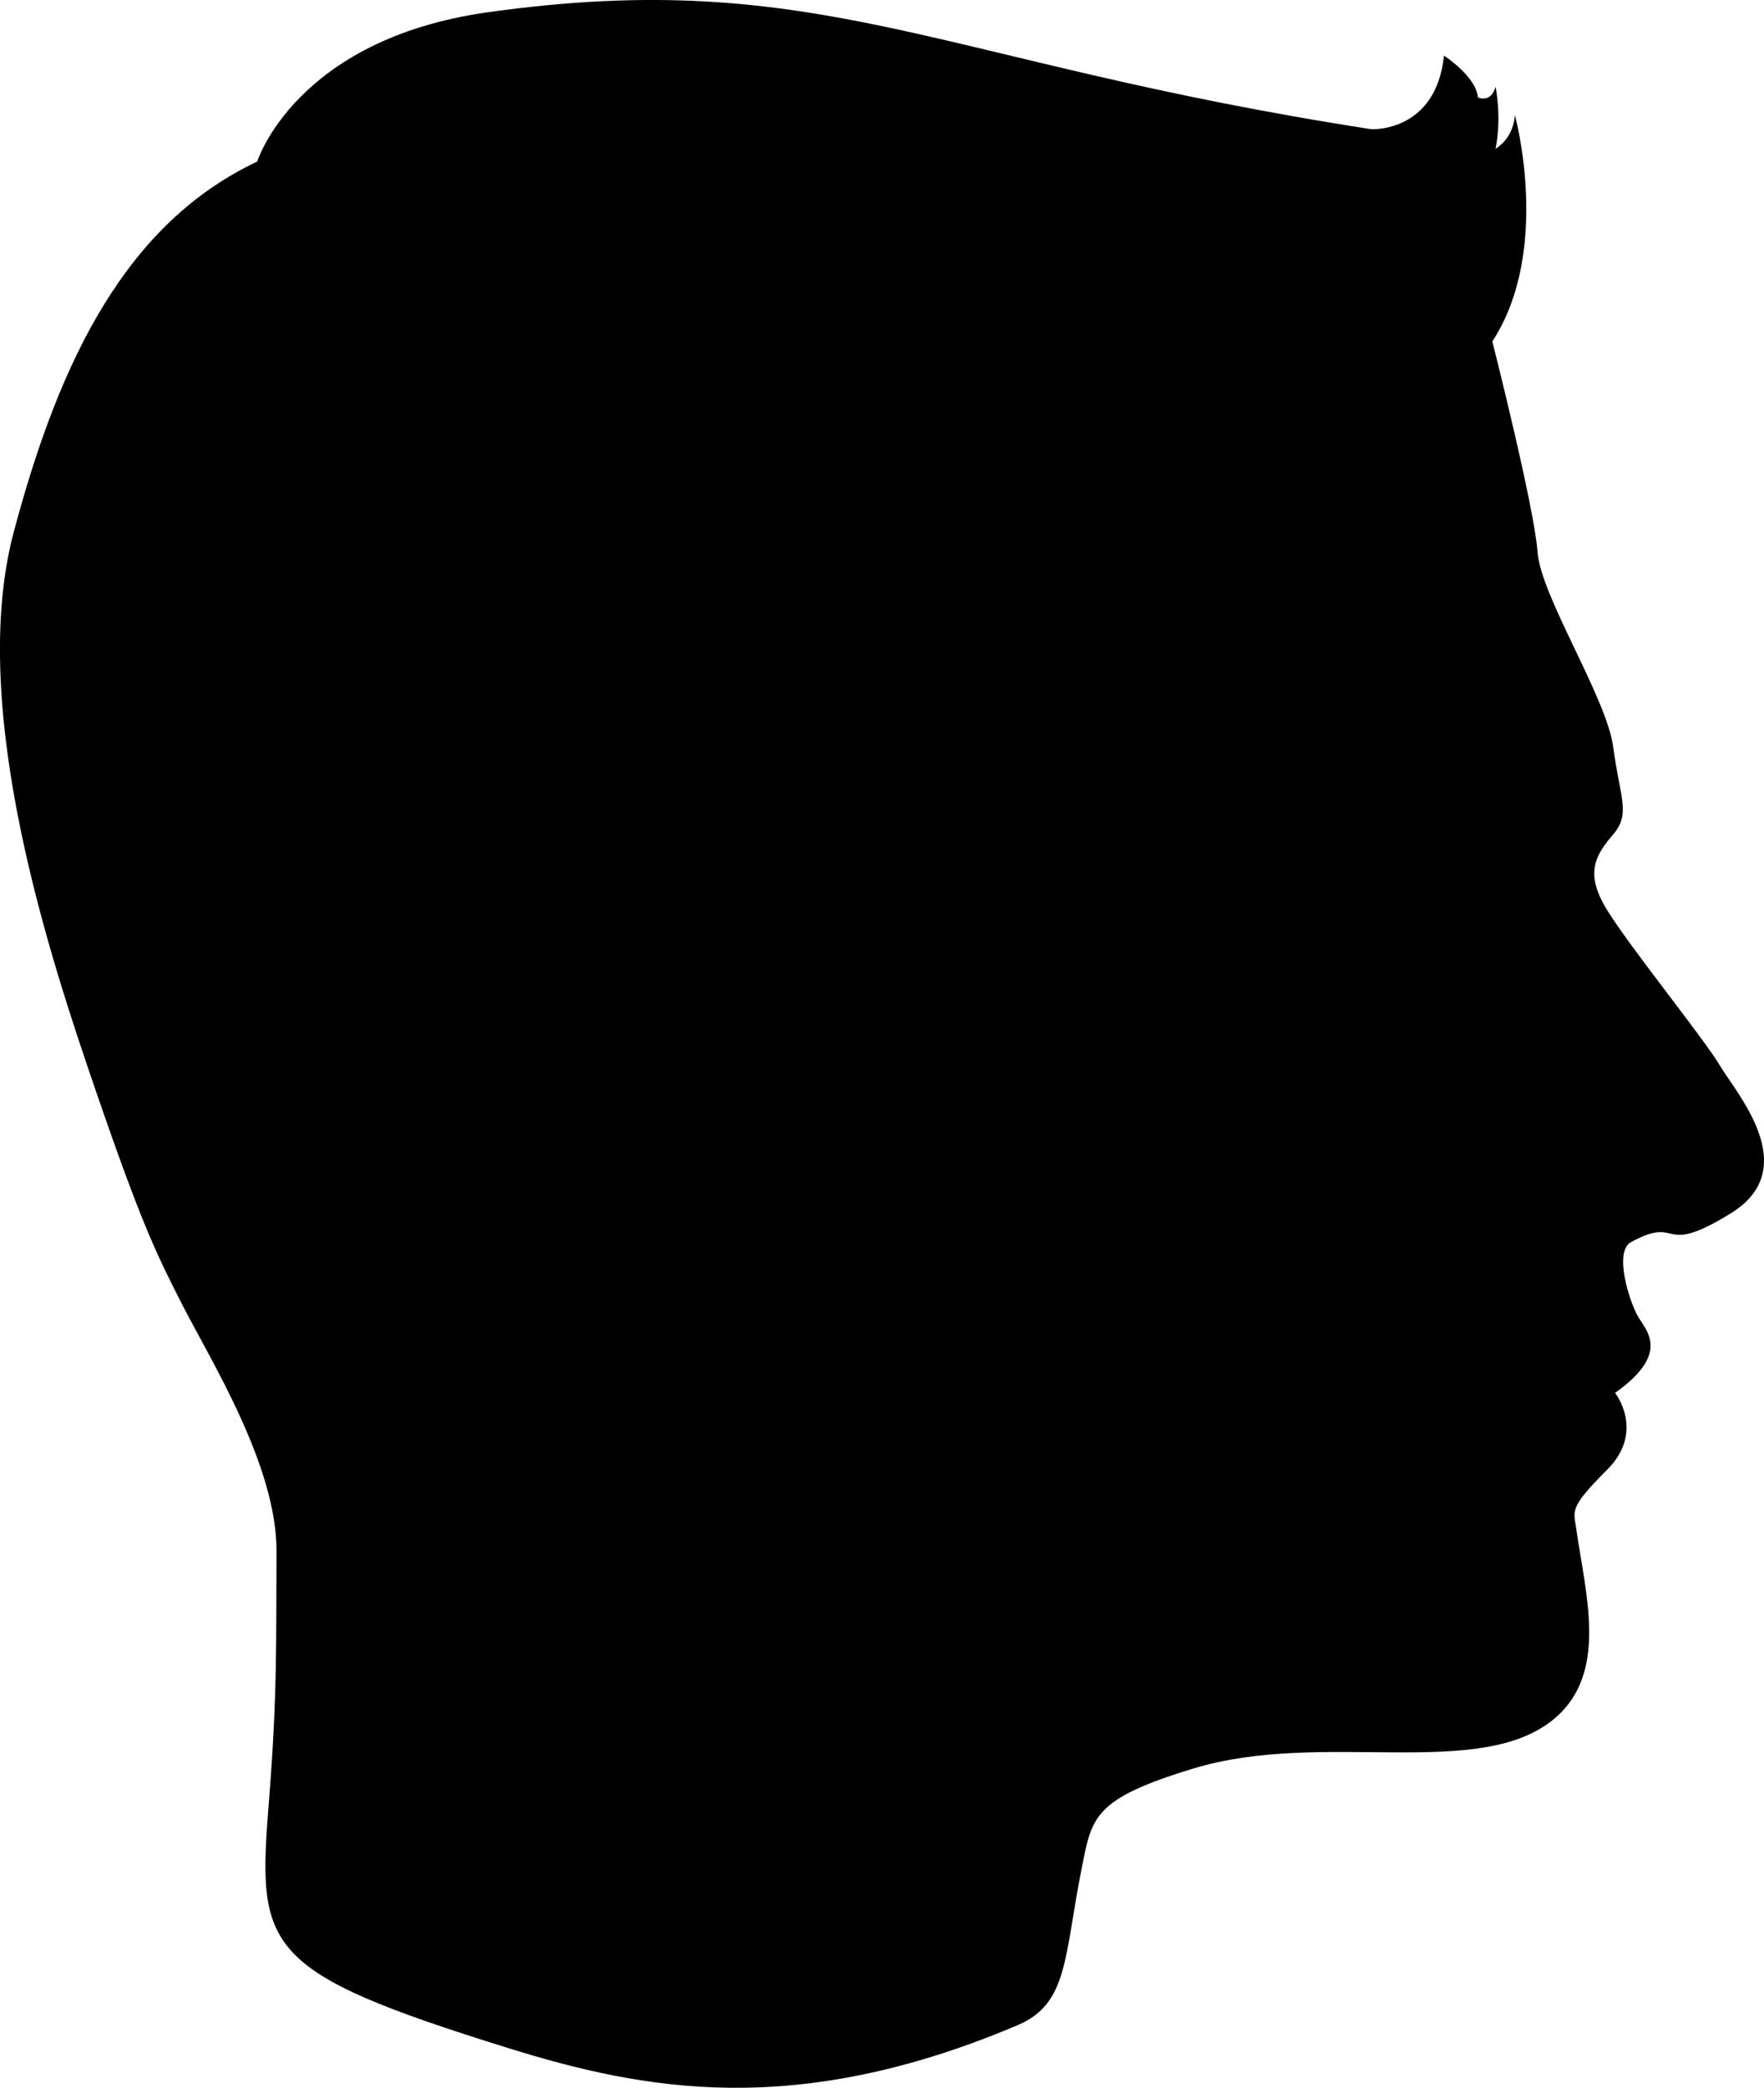
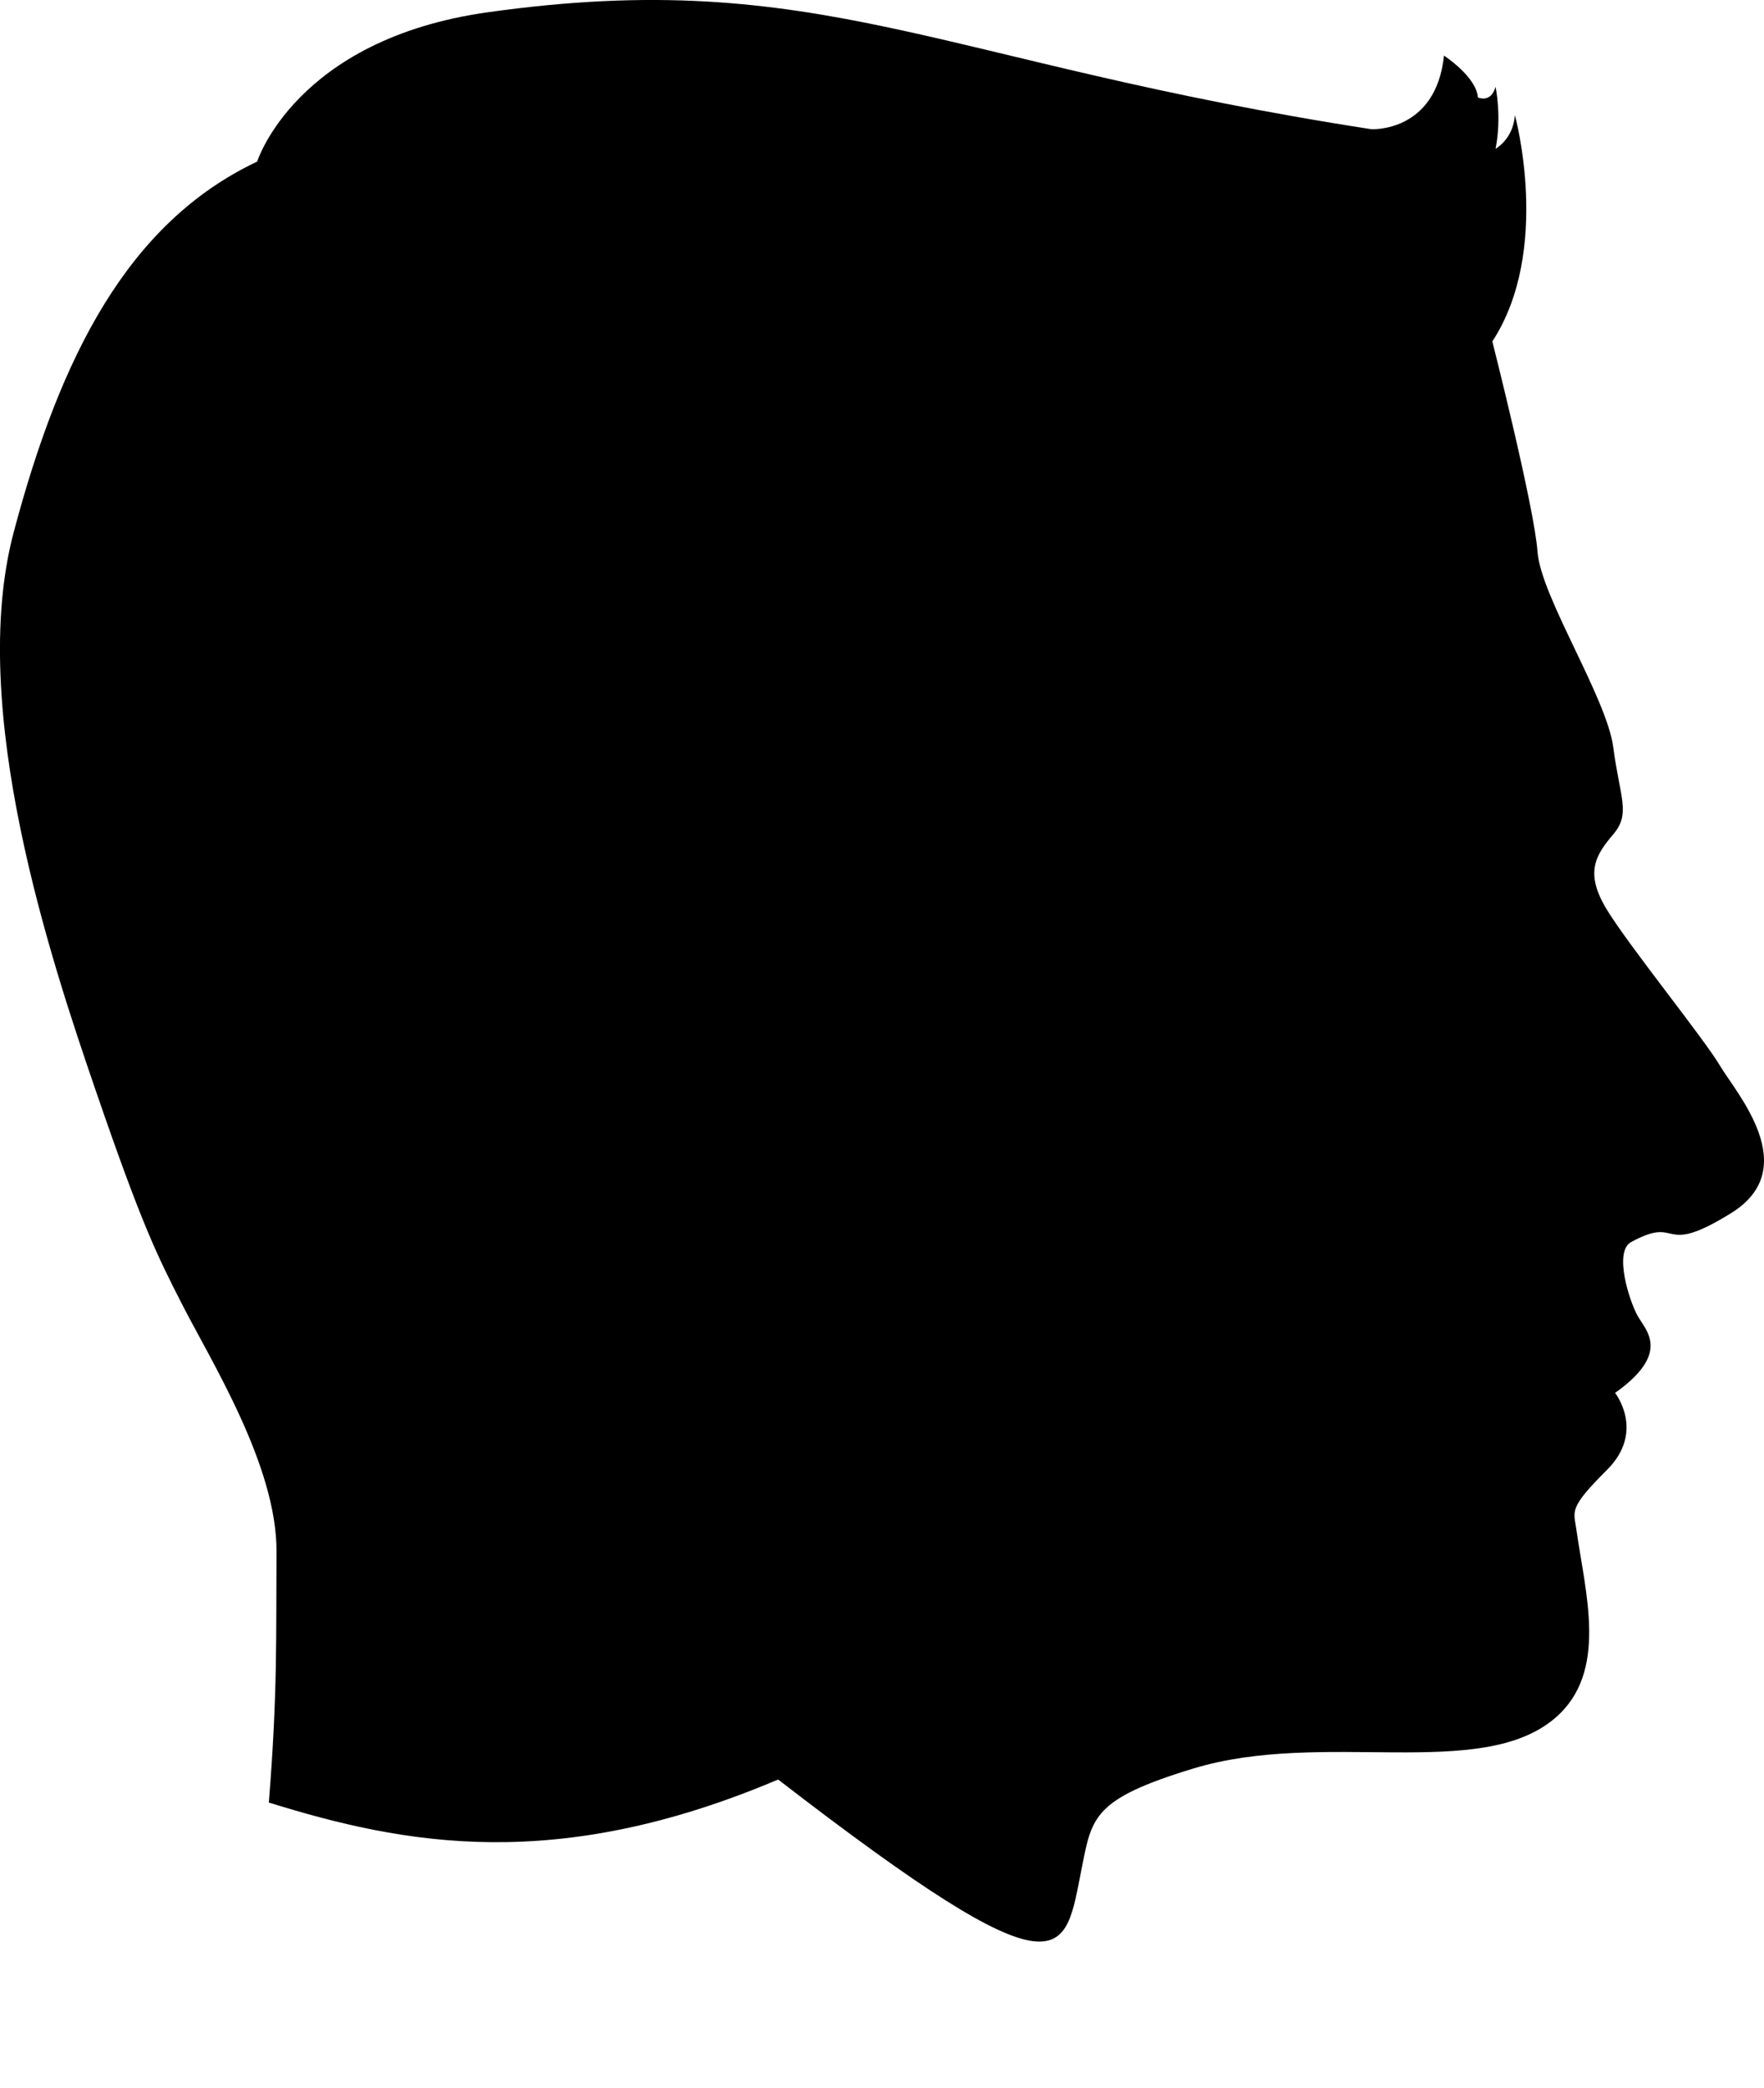
<svg xmlns="http://www.w3.org/2000/svg" version="1.1" id="Layer_1" x="0px" y="0px" viewBox="0 0 22.992 27.211" enable-background="new 0 0 22.992 27.211" xml:space="preserve">
-   <path d="M14.1,24.344c0.132-0.661,0.146-0.896,1.449-1.293c1.698-0.518,3.751,0.173,4.722-0.661  c0.695-0.597,0.393-1.621,0.275-2.458c-0.034-0.242-0.105-0.272,0.399-0.774c0.504-0.502,0.106-1.004,0.106-1.004  c0.736-0.523,0.399-0.816,0.294-1.004c-0.106-0.188-0.316-0.837-0.085-0.962c0.659-0.359,0.357,0.209,1.303-0.377  c0.946-0.586,0.063-1.569-0.147-1.925c-0.211-0.356-1.178-1.549-1.472-2.03c-0.294-0.481-0.147-0.712,0.084-0.983  c0.231-0.272,0.084-0.481,0-1.13c-0.084-0.649-0.945-1.966-0.988-2.552c-0.042-0.585-0.589-2.741-0.589-2.741  c0.778-1.192,0.294-2.95,0.294-2.95c-0.021,0.314-0.252,0.439-0.252,0.439c0.084-0.418,0-0.807,0-0.807  C19.432,1.35,19.263,1.27,19.263,1.27c-0.021-0.272-0.442-0.545-0.442-0.545c-0.105,1.005-0.946,0.959-0.946,0.959  c-5.643-0.87-7.186-2.133-11.518-1.524C3.852,0.512,3.352,2.106,3.352,2.106C1.67,2.902,0.788,4.638,0.178,6.939  c-0.61,2.301,0.493,5.595,1.072,7.281c0.597,1.739,0.794,2.134,1.122,2.777c0.379,0.743,1.239,2.11,1.232,3.228  c-0.007,1.13,0.015,1.831-0.1,3.268c-0.152,1.908-0.093,2.2,3.123,3.201c1.77,0.55,3.744,0.927,6.638-0.3  C13.927,26.113,13.868,25.503,14.1,24.344z" />
+   <path d="M14.1,24.344c0.132-0.661,0.146-0.896,1.449-1.293c1.698-0.518,3.751,0.173,4.722-0.661  c0.695-0.597,0.393-1.621,0.275-2.458c-0.034-0.242-0.105-0.272,0.399-0.774c0.504-0.502,0.106-1.004,0.106-1.004  c0.736-0.523,0.399-0.816,0.294-1.004c-0.106-0.188-0.316-0.837-0.085-0.962c0.659-0.359,0.357,0.209,1.303-0.377  c0.946-0.586,0.063-1.569-0.147-1.925c-0.211-0.356-1.178-1.549-1.472-2.03c-0.294-0.481-0.147-0.712,0.084-0.983  c0.231-0.272,0.084-0.481,0-1.13c-0.084-0.649-0.945-1.966-0.988-2.552c-0.042-0.585-0.589-2.741-0.589-2.741  c0.778-1.192,0.294-2.95,0.294-2.95c-0.021,0.314-0.252,0.439-0.252,0.439c0.084-0.418,0-0.807,0-0.807  C19.432,1.35,19.263,1.27,19.263,1.27c-0.021-0.272-0.442-0.545-0.442-0.545c-0.105,1.005-0.946,0.959-0.946,0.959  c-5.643-0.87-7.186-2.133-11.518-1.524C3.852,0.512,3.352,2.106,3.352,2.106C1.67,2.902,0.788,4.638,0.178,6.939  c-0.61,2.301,0.493,5.595,1.072,7.281c0.597,1.739,0.794,2.134,1.122,2.777c0.379,0.743,1.239,2.11,1.232,3.228  c-0.007,1.13,0.015,1.831-0.1,3.268c1.77,0.55,3.744,0.927,6.638-0.3  C13.927,26.113,13.868,25.503,14.1,24.344z" />
</svg>